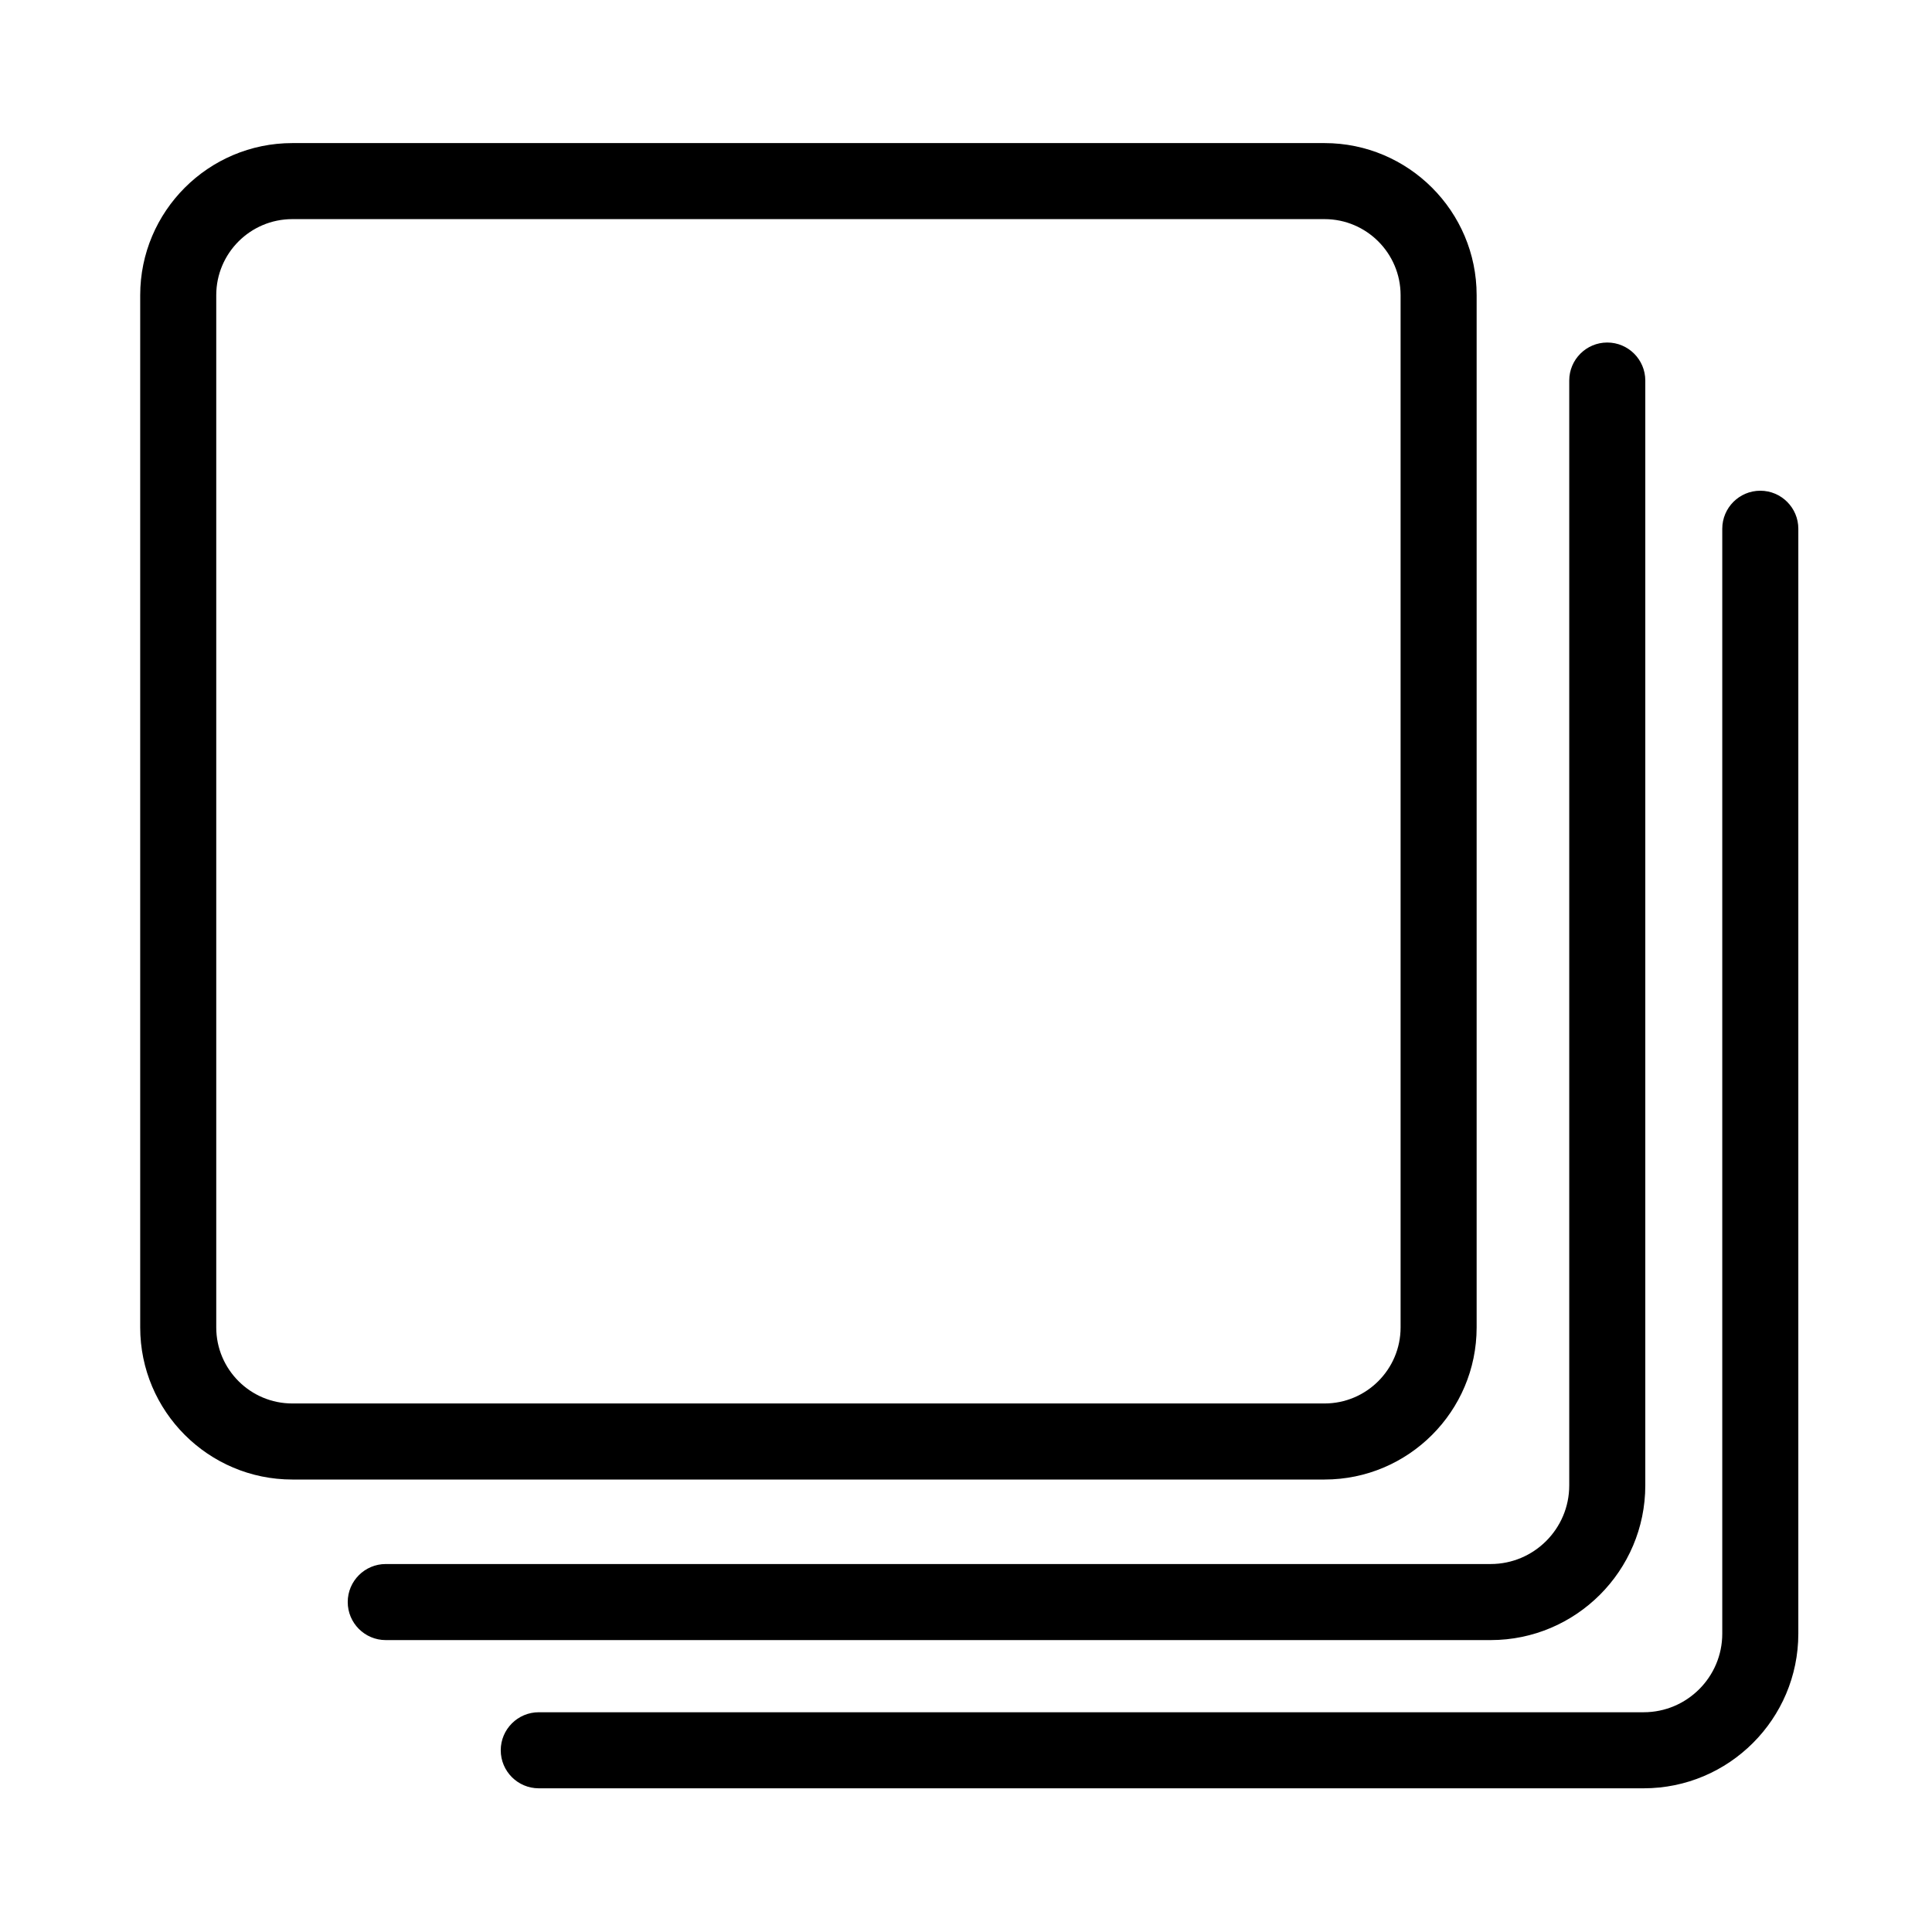
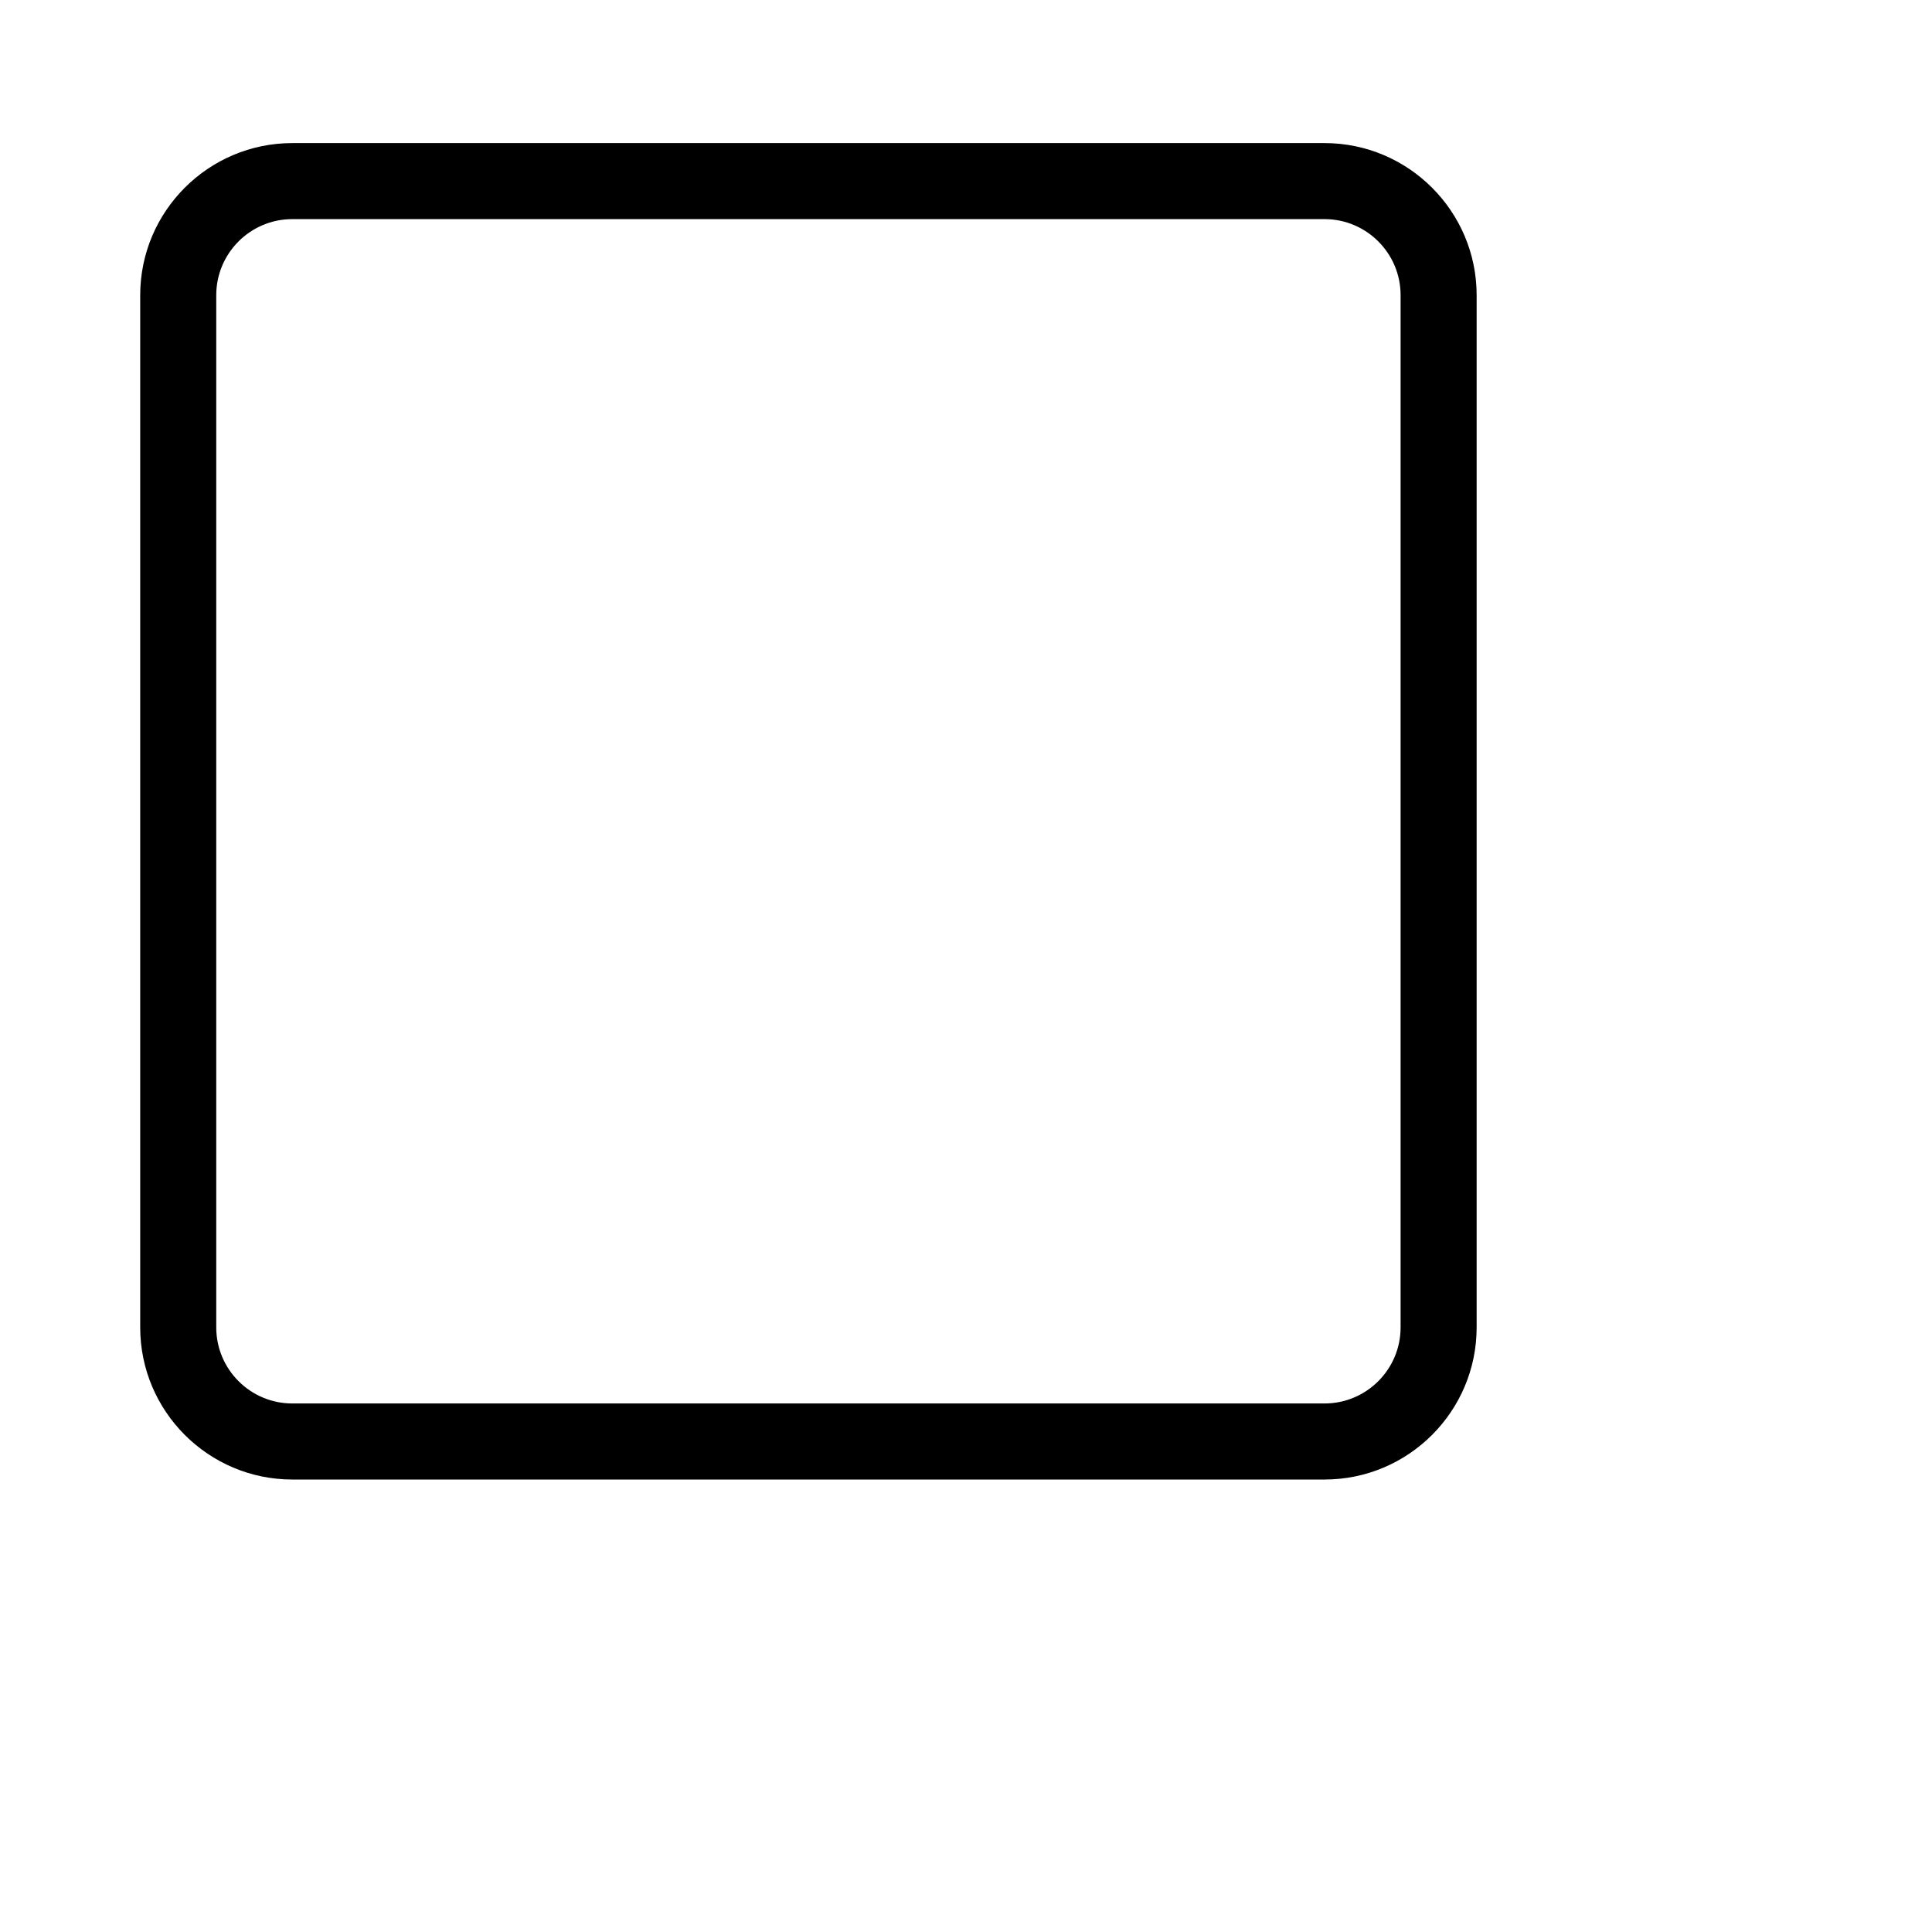
<svg xmlns="http://www.w3.org/2000/svg" fill="#000000" width="800px" height="800px" version="1.1" viewBox="144 144 512 512">
  <g>
    <path d="m495.02 536.09h-273.56c-22.223 0-40.305-18.082-40.305-40.305v-273.56c0-22.223 18.082-40.305 40.305-40.305h273.56c22.223 0 40.305 18.082 40.305 40.305v273.56c0 22.223-18.082 40.305-40.305 40.305zm-273.56-334.02c-11.113 0-20.152 9.039-20.152 20.152v273.56c0 11.113 9.039 20.152 20.152 20.152h273.56c11.113 0 20.152-9.039 20.152-20.152v-273.56c0-11.113-9.039-20.152-20.152-20.152z" />
-     <path d="m539.04 578.64h-292.81c-5.562 0-10.078-4.516-10.078-10.078s4.516-10.078 10.078-10.078h292.81c11.48 0 20.824-9.34 20.824-20.824v-292.81c0-5.562 4.516-10.078 10.078-10.078s10.078 4.516 10.078 10.078v292.81c-0.012 22.602-18.391 40.98-40.98 40.98z" />
-     <path d="m579.59 617.92h-292.81c-5.562 0-10.078-4.516-10.078-10.078s4.516-10.078 10.078-10.078h292.81c11.48 0 20.828-9.34 20.828-20.828v-292.81c0-5.562 4.516-10.078 10.078-10.078s10.078 4.516 10.078 10.078v292.81c-0.004 22.598-18.383 40.984-40.984 40.984z" />
  </g>
</svg>